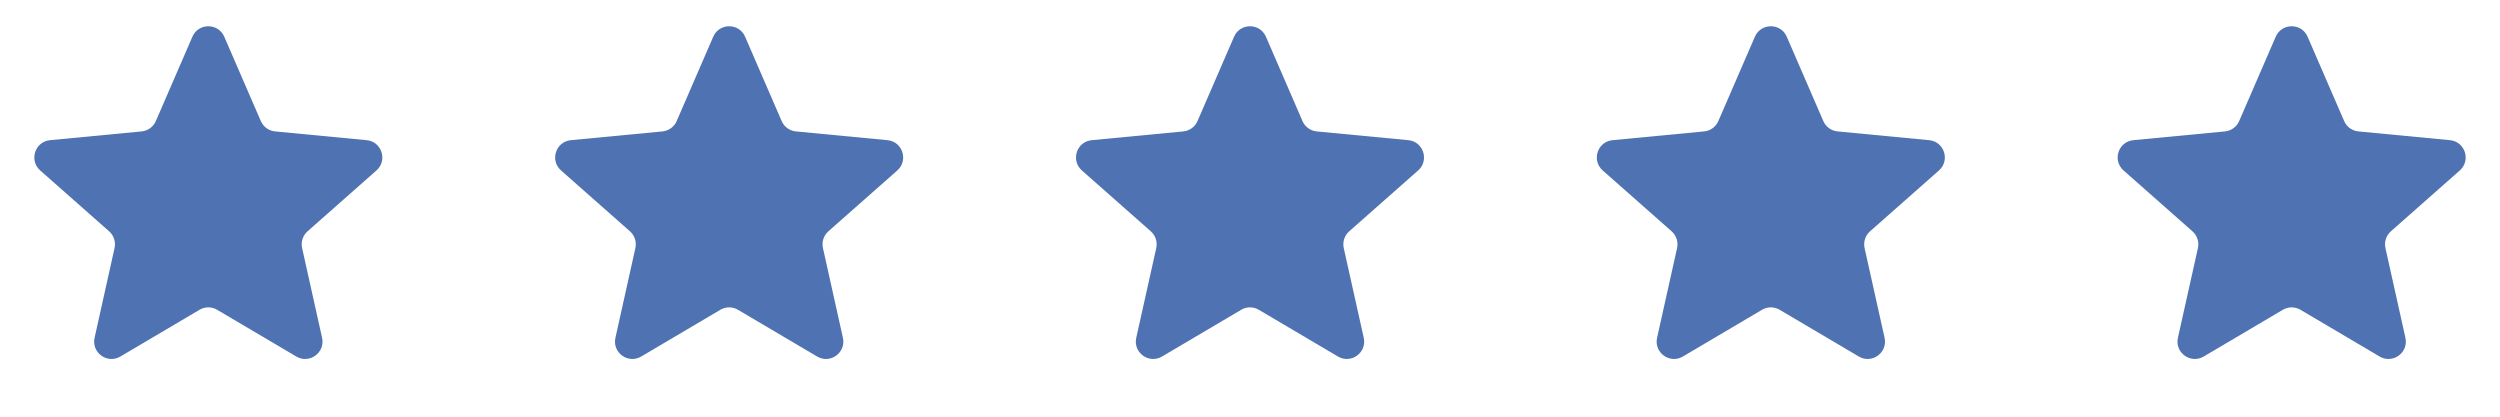
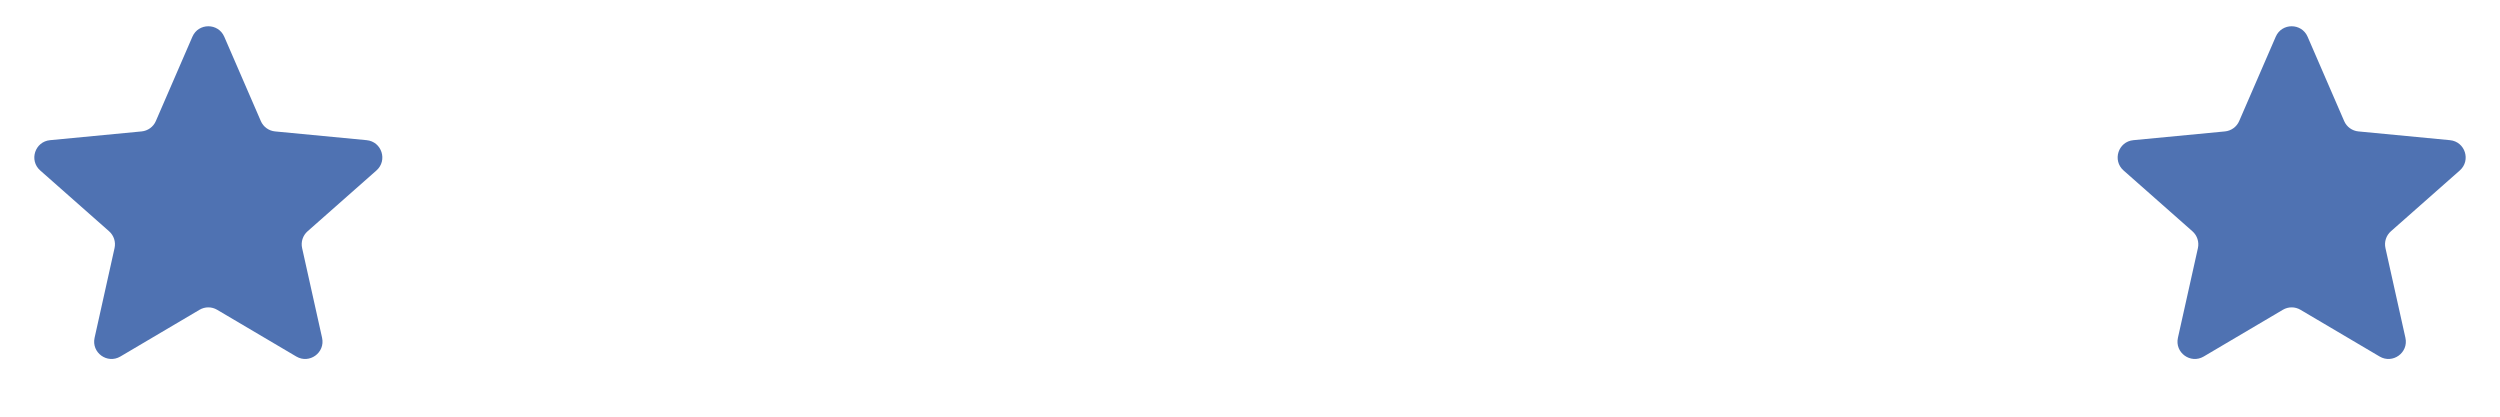
<svg xmlns="http://www.w3.org/2000/svg" width="72" height="12" viewBox="0 0 72 12" fill="none">
  <path d="M5.541 1.058C5.715 0.656 6.285 0.656 6.459 1.058L7.512 3.487C7.584 3.654 7.742 3.768 7.923 3.785L10.559 4.037C10.994 4.078 11.17 4.619 10.842 4.909L8.858 6.661C8.721 6.782 8.661 6.967 8.701 7.145L9.276 9.729C9.371 10.156 8.911 10.49 8.534 10.268L6.254 8.922C6.097 8.829 5.903 8.829 5.746 8.922L3.466 10.268C3.089 10.49 2.629 10.156 2.724 9.729L3.299 7.145C3.339 6.967 3.279 6.782 3.142 6.661L1.158 4.909C0.83 4.619 1.006 4.078 1.442 4.037L4.077 3.785C4.258 3.768 4.416 3.654 4.488 3.487L5.541 1.058Z" fill="#4F72B2" />
-   <path d="M20.541 1.058C20.715 0.656 21.285 0.656 21.459 1.058L22.512 3.487C22.584 3.654 22.742 3.768 22.923 3.785L25.558 4.037C25.994 4.078 26.17 4.619 25.842 4.909L23.858 6.661C23.721 6.782 23.661 6.967 23.701 7.145L24.276 9.729C24.371 10.156 23.911 10.49 23.534 10.268L21.254 8.922C21.097 8.829 20.903 8.829 20.746 8.922L18.466 10.268C18.089 10.49 17.629 10.156 17.724 9.729L18.299 7.145C18.339 6.967 18.279 6.782 18.142 6.661L16.158 4.909C15.83 4.619 16.006 4.078 16.442 4.037L19.077 3.785C19.258 3.768 19.416 3.654 19.488 3.487L20.541 1.058Z" fill="#4F72B2" />
-   <path d="M35.541 1.058C35.715 0.656 36.285 0.656 36.459 1.058L37.512 3.487C37.584 3.654 37.742 3.768 37.923 3.785L40.559 4.037C40.994 4.078 41.17 4.619 40.842 4.909L38.858 6.661C38.721 6.782 38.661 6.967 38.7 7.145L39.276 9.729C39.371 10.156 38.911 10.49 38.534 10.268L36.254 8.922C36.097 8.829 35.903 8.829 35.746 8.922L33.466 10.268C33.089 10.49 32.629 10.156 32.724 9.729L33.3 7.145C33.339 6.967 33.279 6.782 33.142 6.661L31.158 4.909C30.83 4.619 31.006 4.078 31.442 4.037L34.077 3.785C34.258 3.768 34.416 3.654 34.488 3.487L35.541 1.058Z" fill="#4F72B2" />
-   <path d="M50.541 1.058C50.715 0.656 51.285 0.656 51.459 1.058L52.512 3.487C52.584 3.654 52.742 3.768 52.923 3.785L55.559 4.037C55.994 4.078 56.17 4.619 55.842 4.909L53.858 6.661C53.721 6.782 53.661 6.967 53.7 7.145L54.276 9.729C54.371 10.156 53.911 10.49 53.534 10.268L51.254 8.922C51.097 8.829 50.903 8.829 50.746 8.922L48.466 10.268C48.089 10.49 47.629 10.156 47.724 9.729L48.3 7.145C48.339 6.967 48.279 6.782 48.142 6.661L46.158 4.909C45.83 4.619 46.006 4.078 46.441 4.037L49.077 3.785C49.258 3.768 49.416 3.654 49.488 3.487L50.541 1.058Z" fill="#4F72B2" />
  <path d="M65.541 1.058C65.715 0.656 66.285 0.656 66.459 1.058L67.512 3.487C67.584 3.654 67.742 3.768 67.923 3.785L70.558 4.037C70.994 4.078 71.17 4.619 70.842 4.909L68.858 6.661C68.721 6.782 68.661 6.967 68.701 7.145L69.276 9.729C69.371 10.156 68.911 10.49 68.534 10.268L66.254 8.922C66.097 8.829 65.903 8.829 65.746 8.922L63.466 10.268C63.089 10.49 62.629 10.156 62.724 9.729L63.3 7.145C63.339 6.967 63.279 6.782 63.142 6.661L61.158 4.909C60.83 4.619 61.006 4.078 61.441 4.037L64.077 3.785C64.258 3.768 64.416 3.654 64.488 3.487L65.541 1.058Z" fill="#4F72B2" />
</svg>